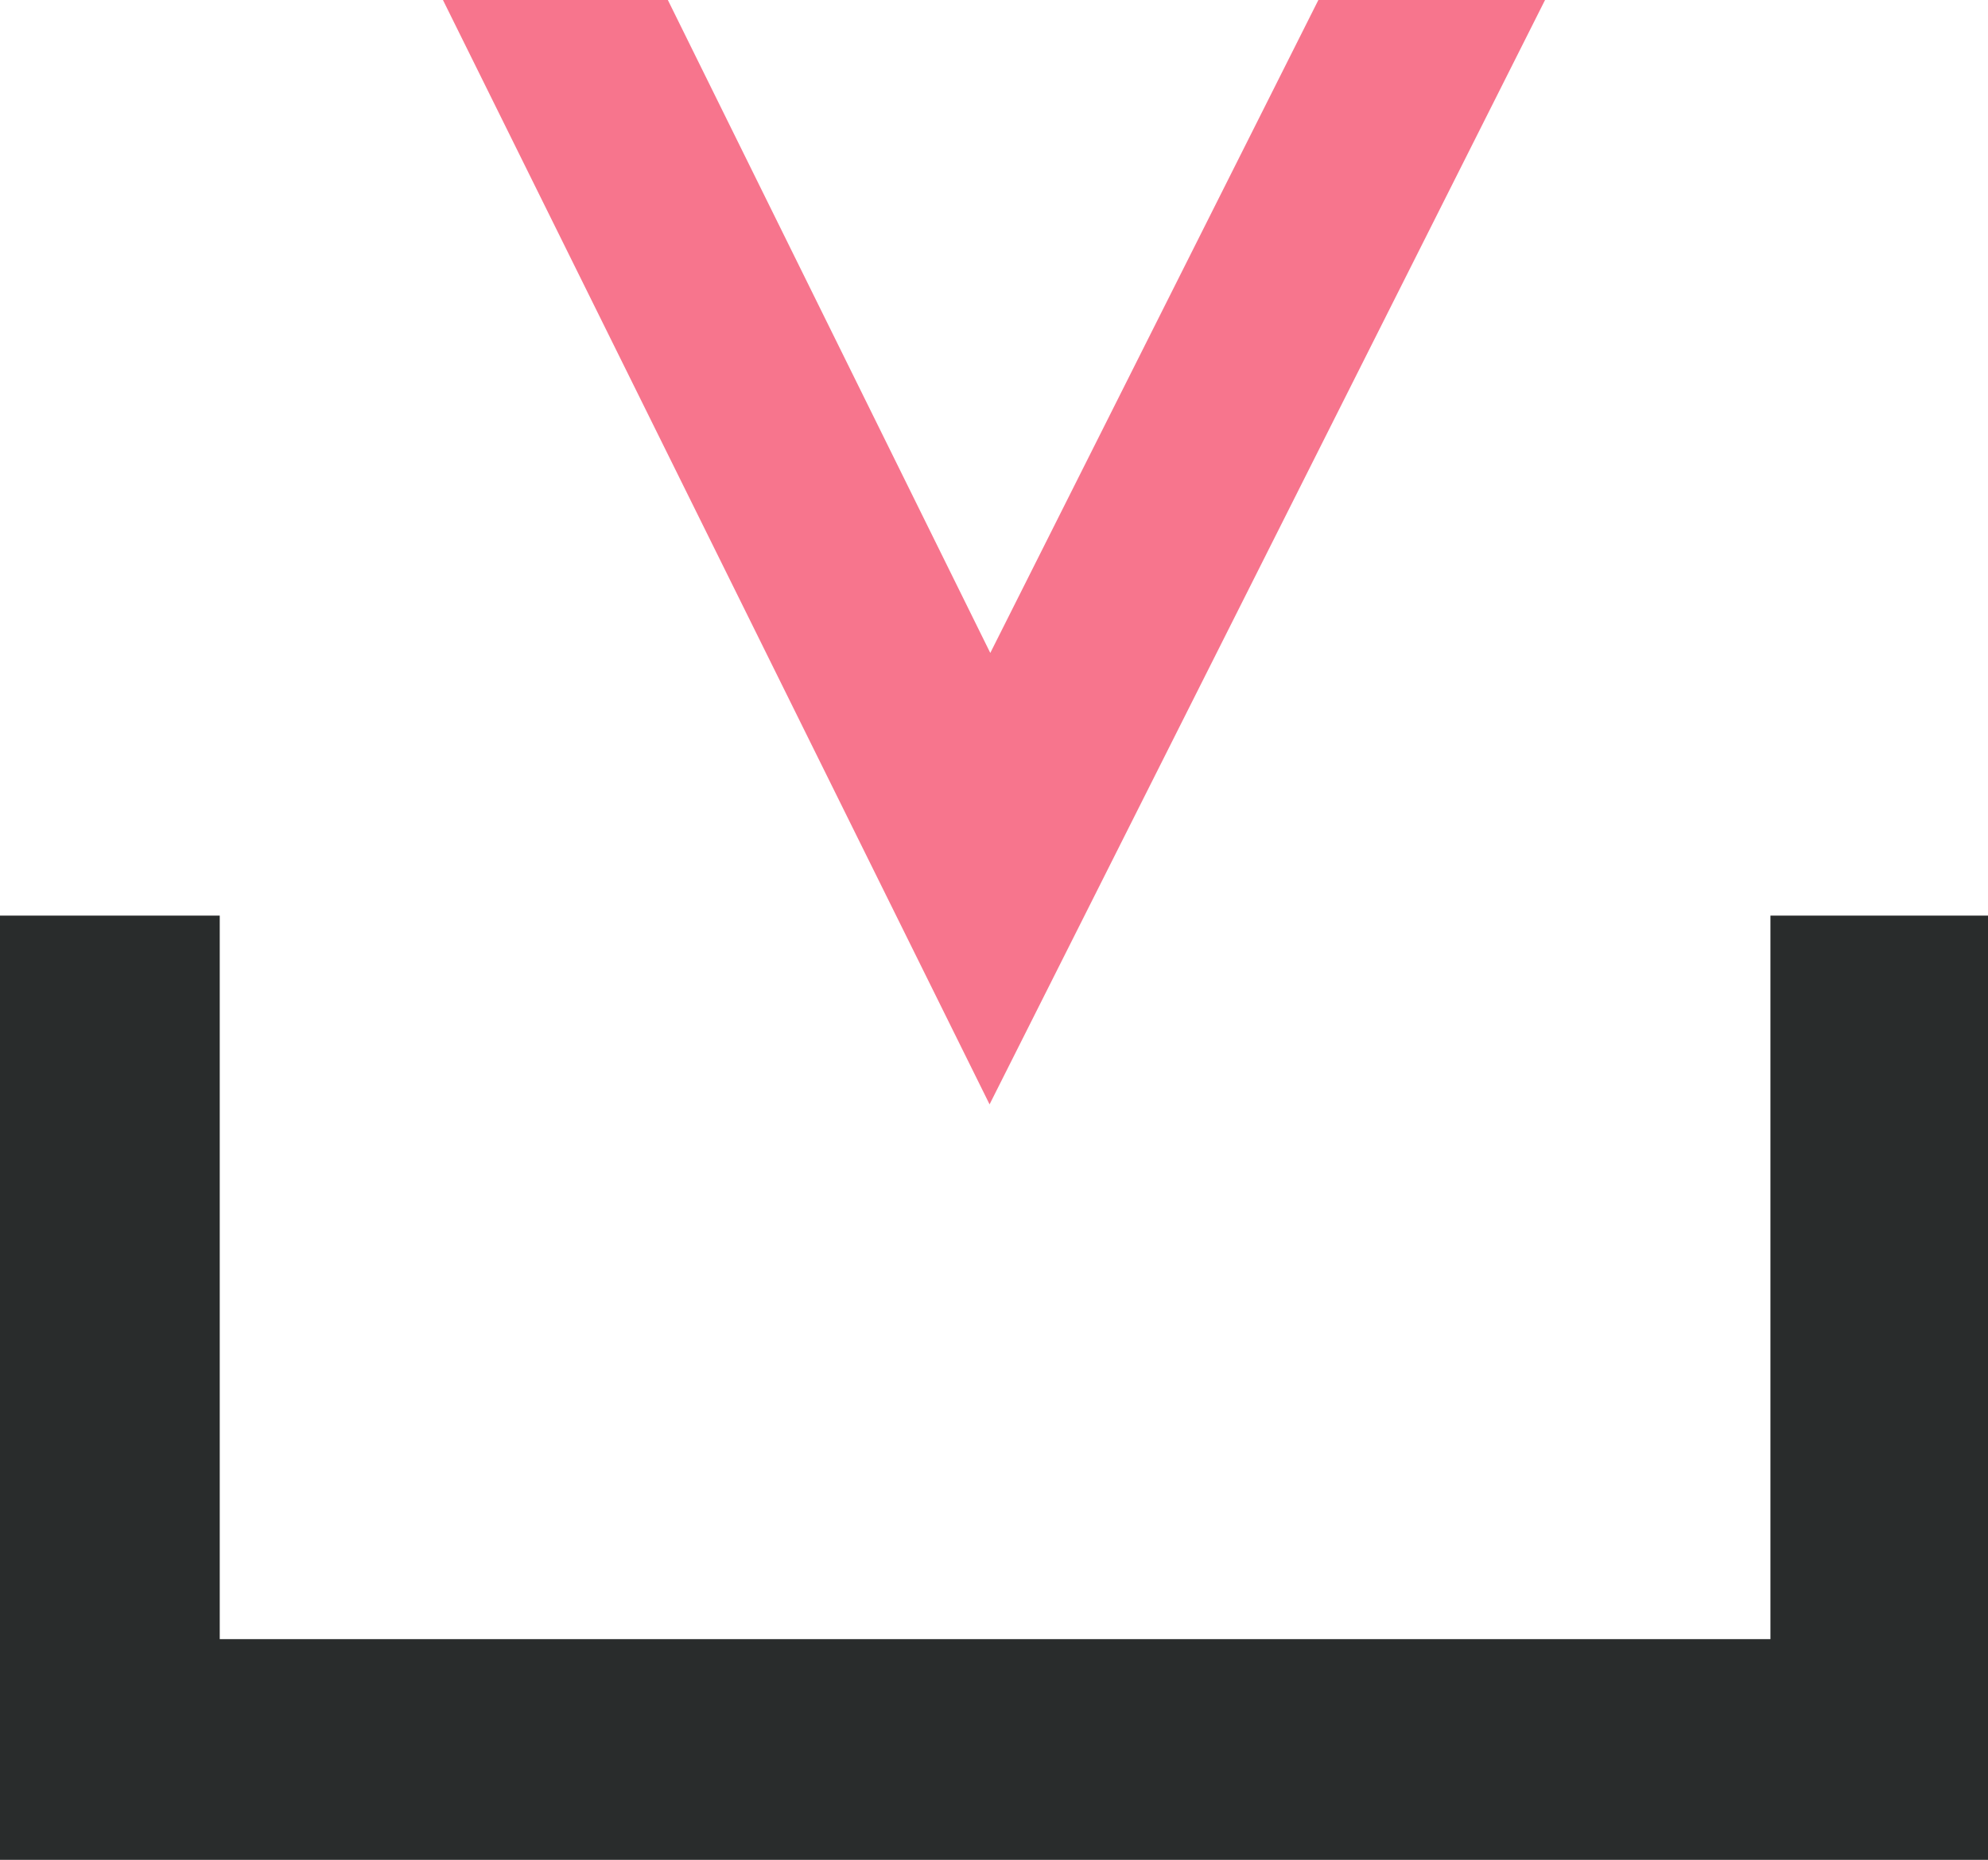
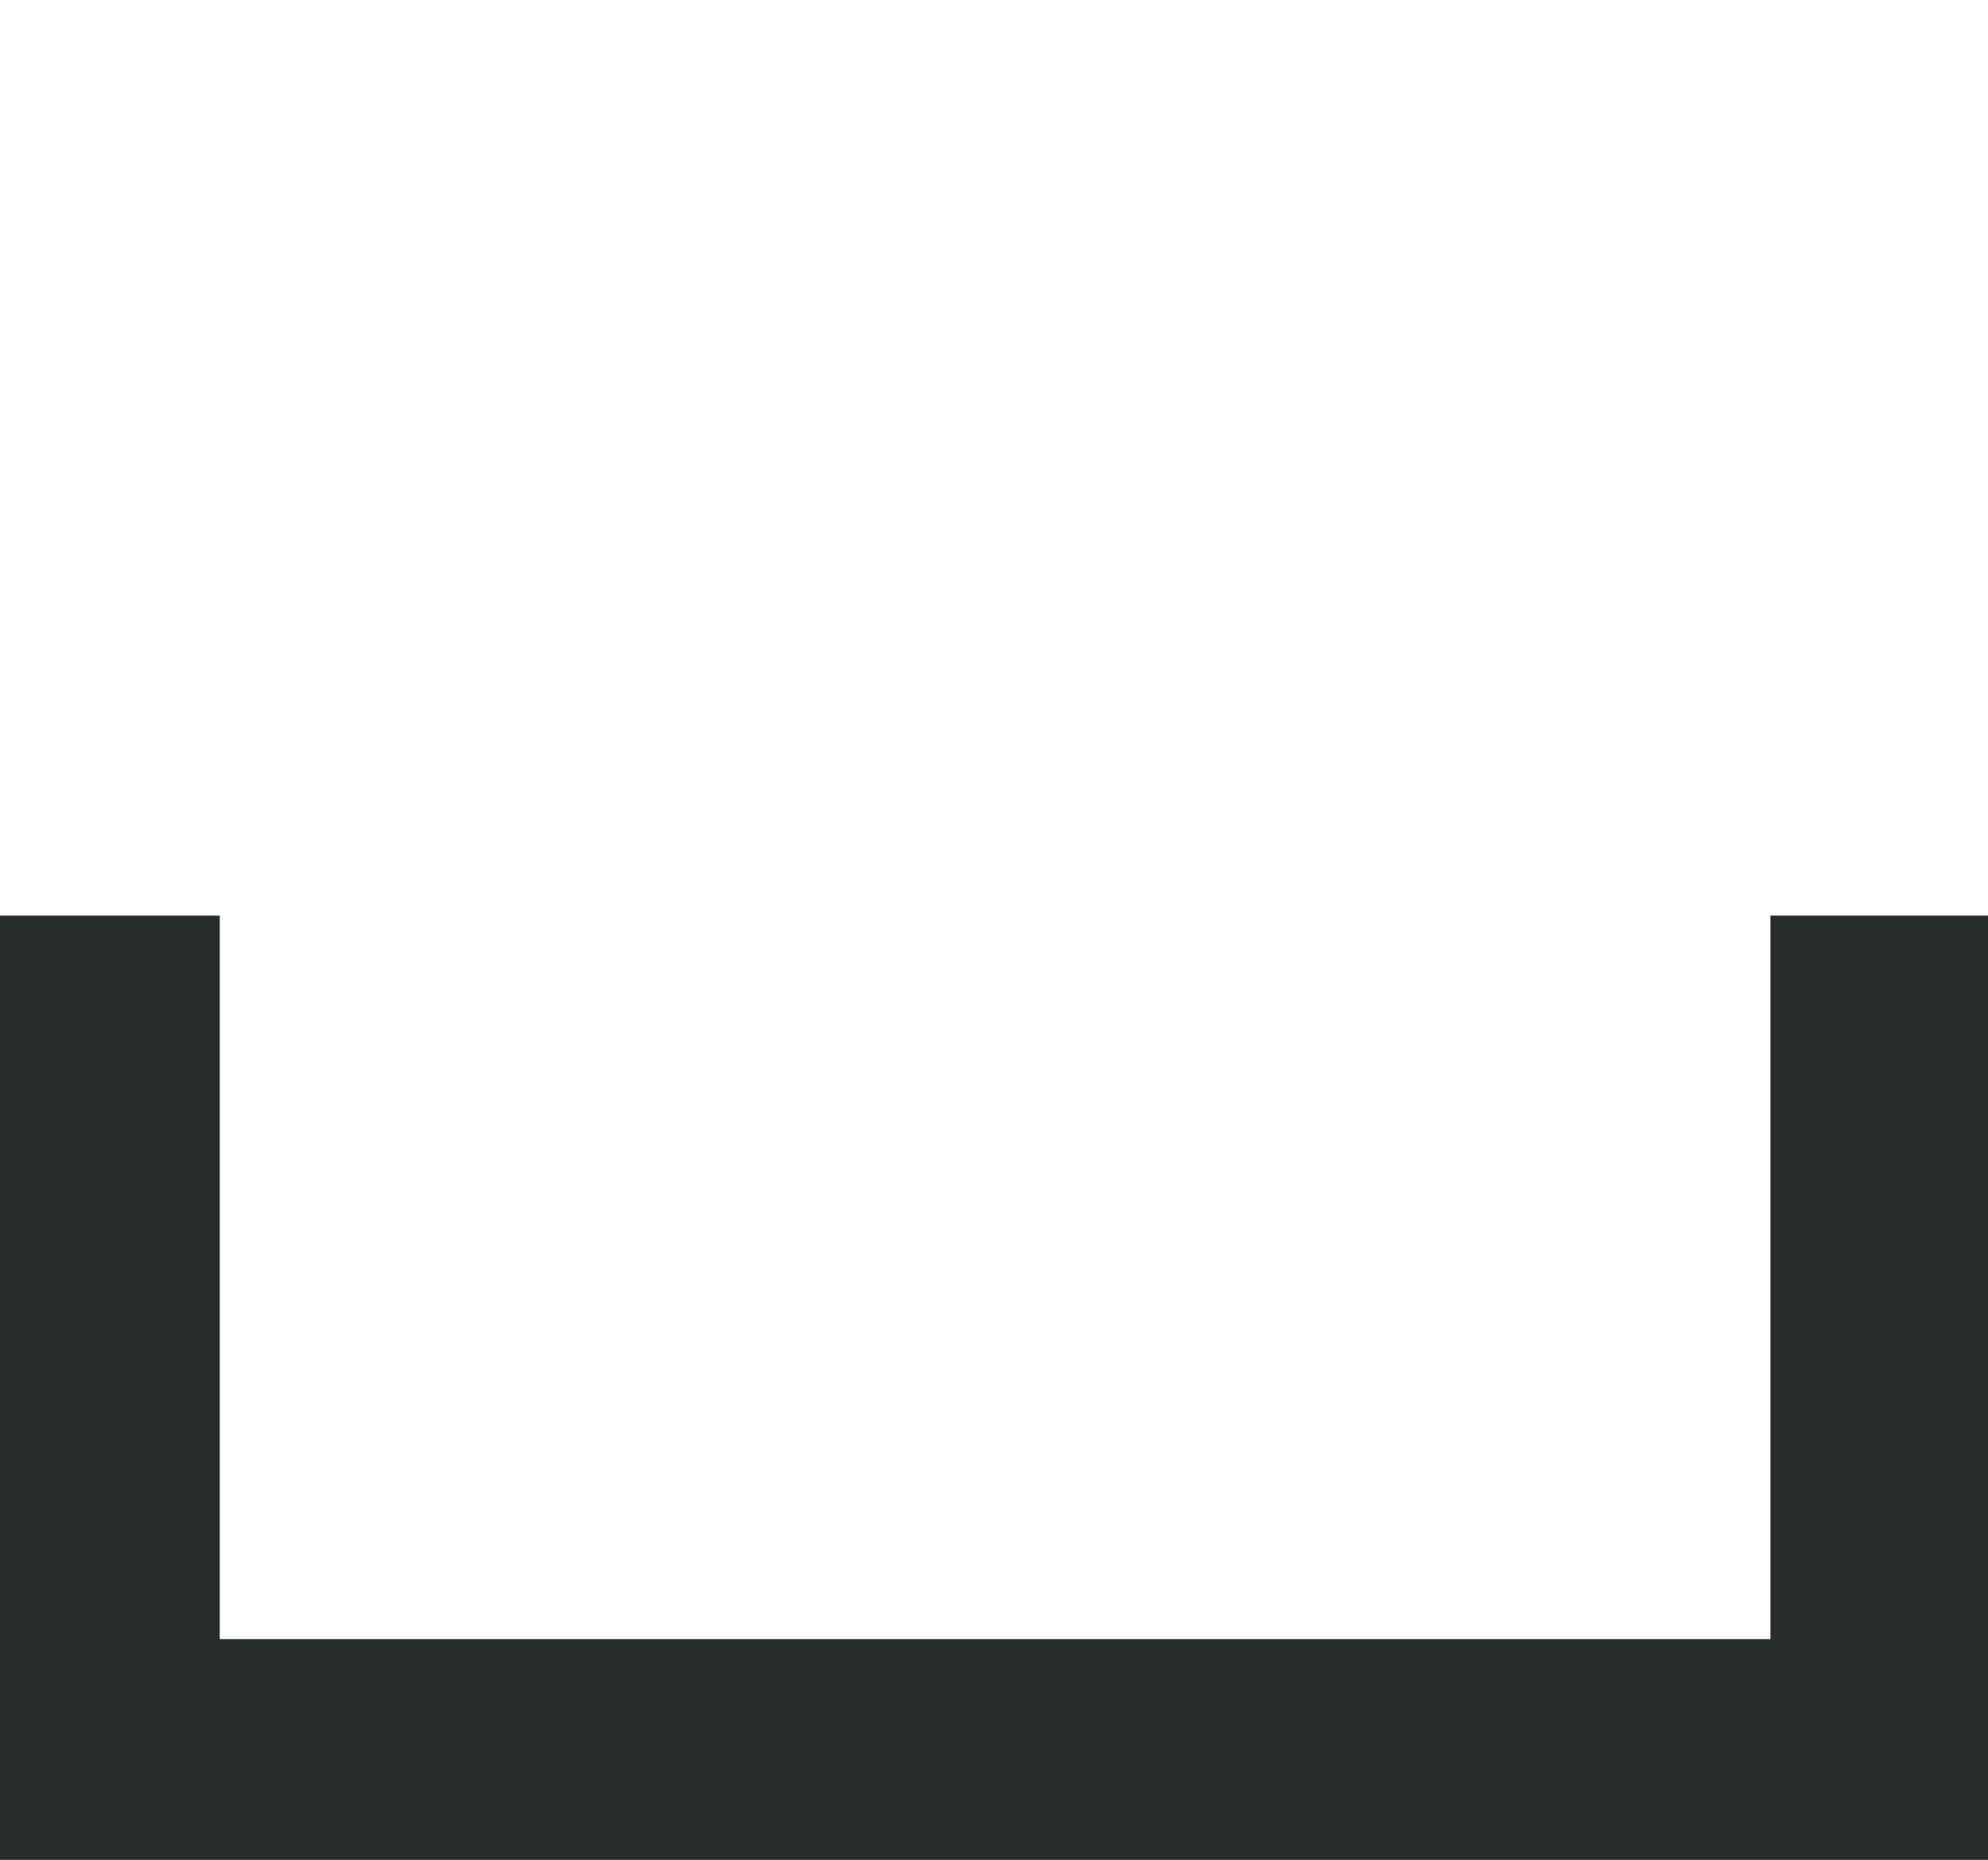
<svg xmlns="http://www.w3.org/2000/svg" id="Layer_2" data-name="Layer 2" width="24.662" height="23.072" viewBox="0 0 24.662 23.072">
  <g id="Layer_1" data-name="Layer 1">
    <path id="Path_923" data-name="Path 923" d="M21.963,43.63v8.976H2.726V43.63H0V55.344H24.662V43.63Z" transform="translate(0 -32.272)" fill="#292c2c" />
-     <path id="Path_924" data-name="Path 924" d="M27.891,13.7,34.782,0H31.97L27.9,8.1,23.9,0H21.11Z" transform="translate(-15.615)" fill="#f7758d" />
  </g>
</svg>